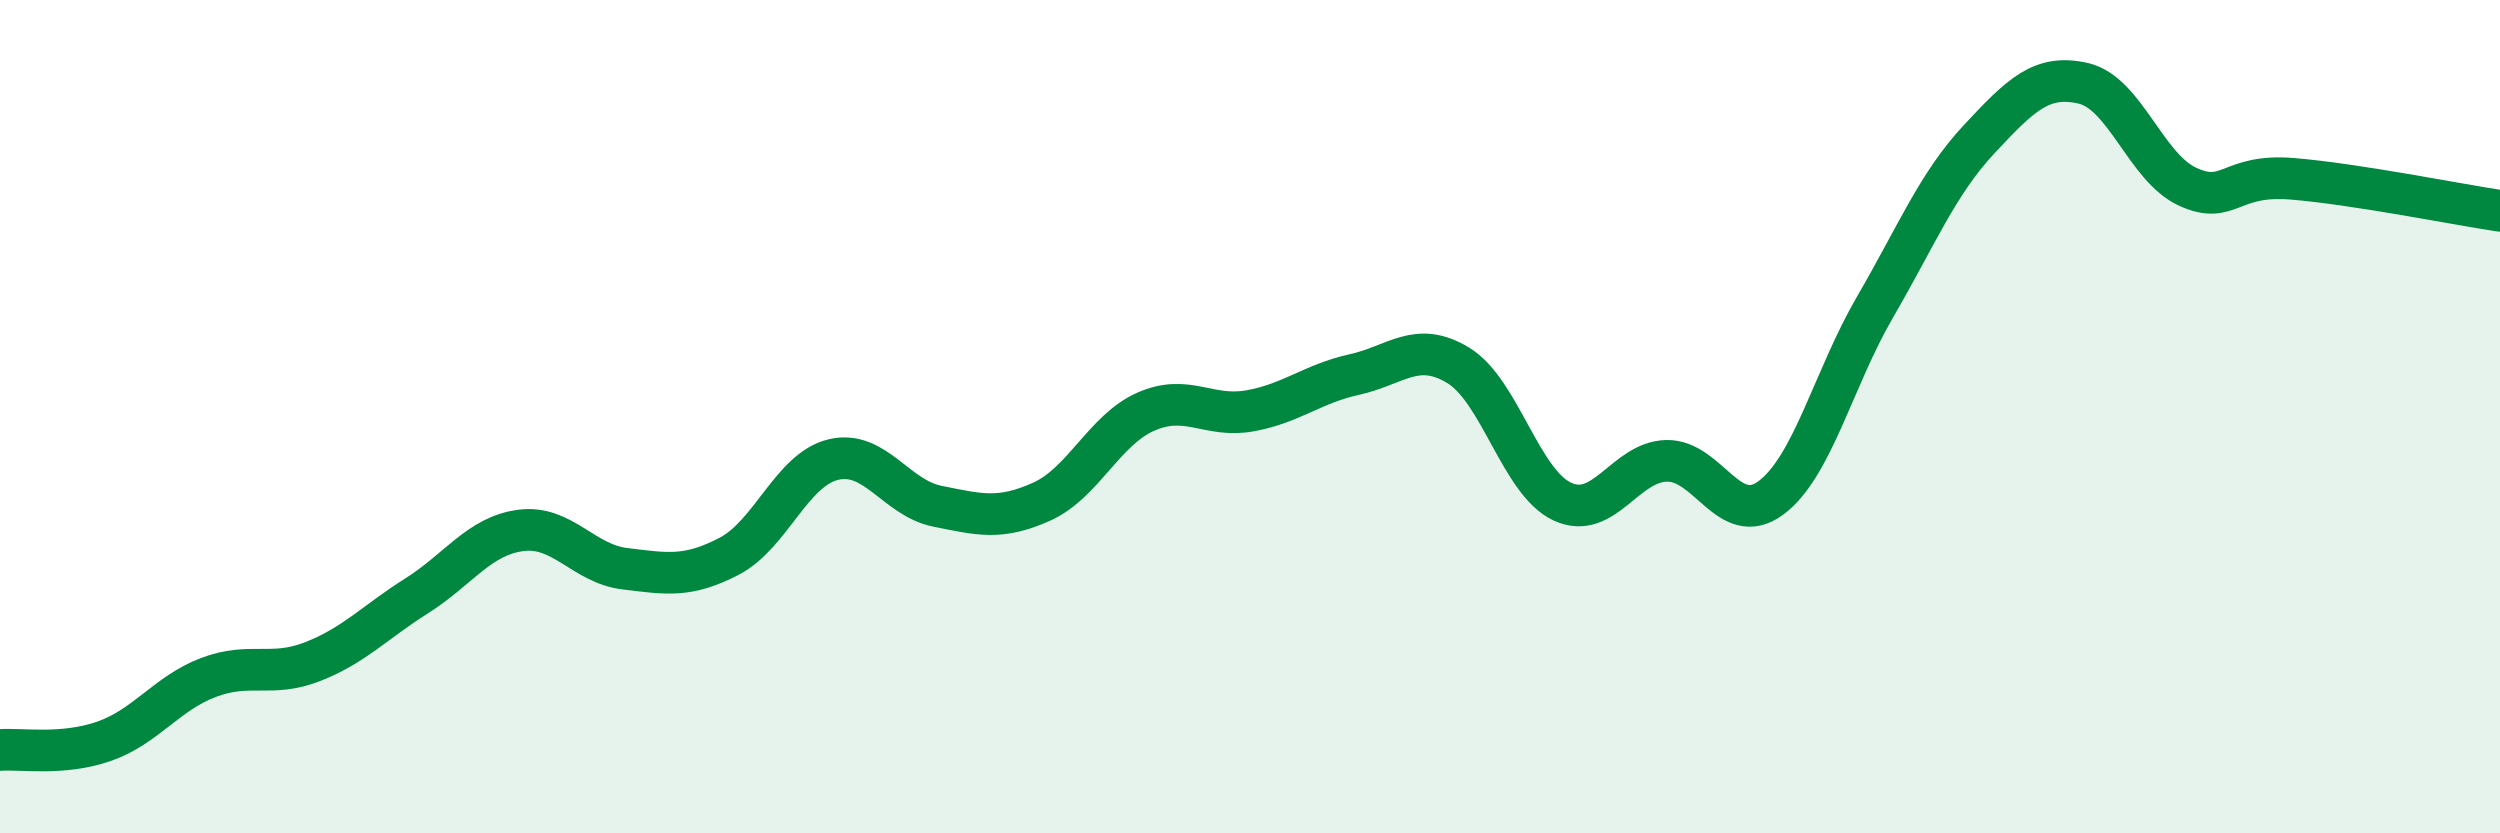
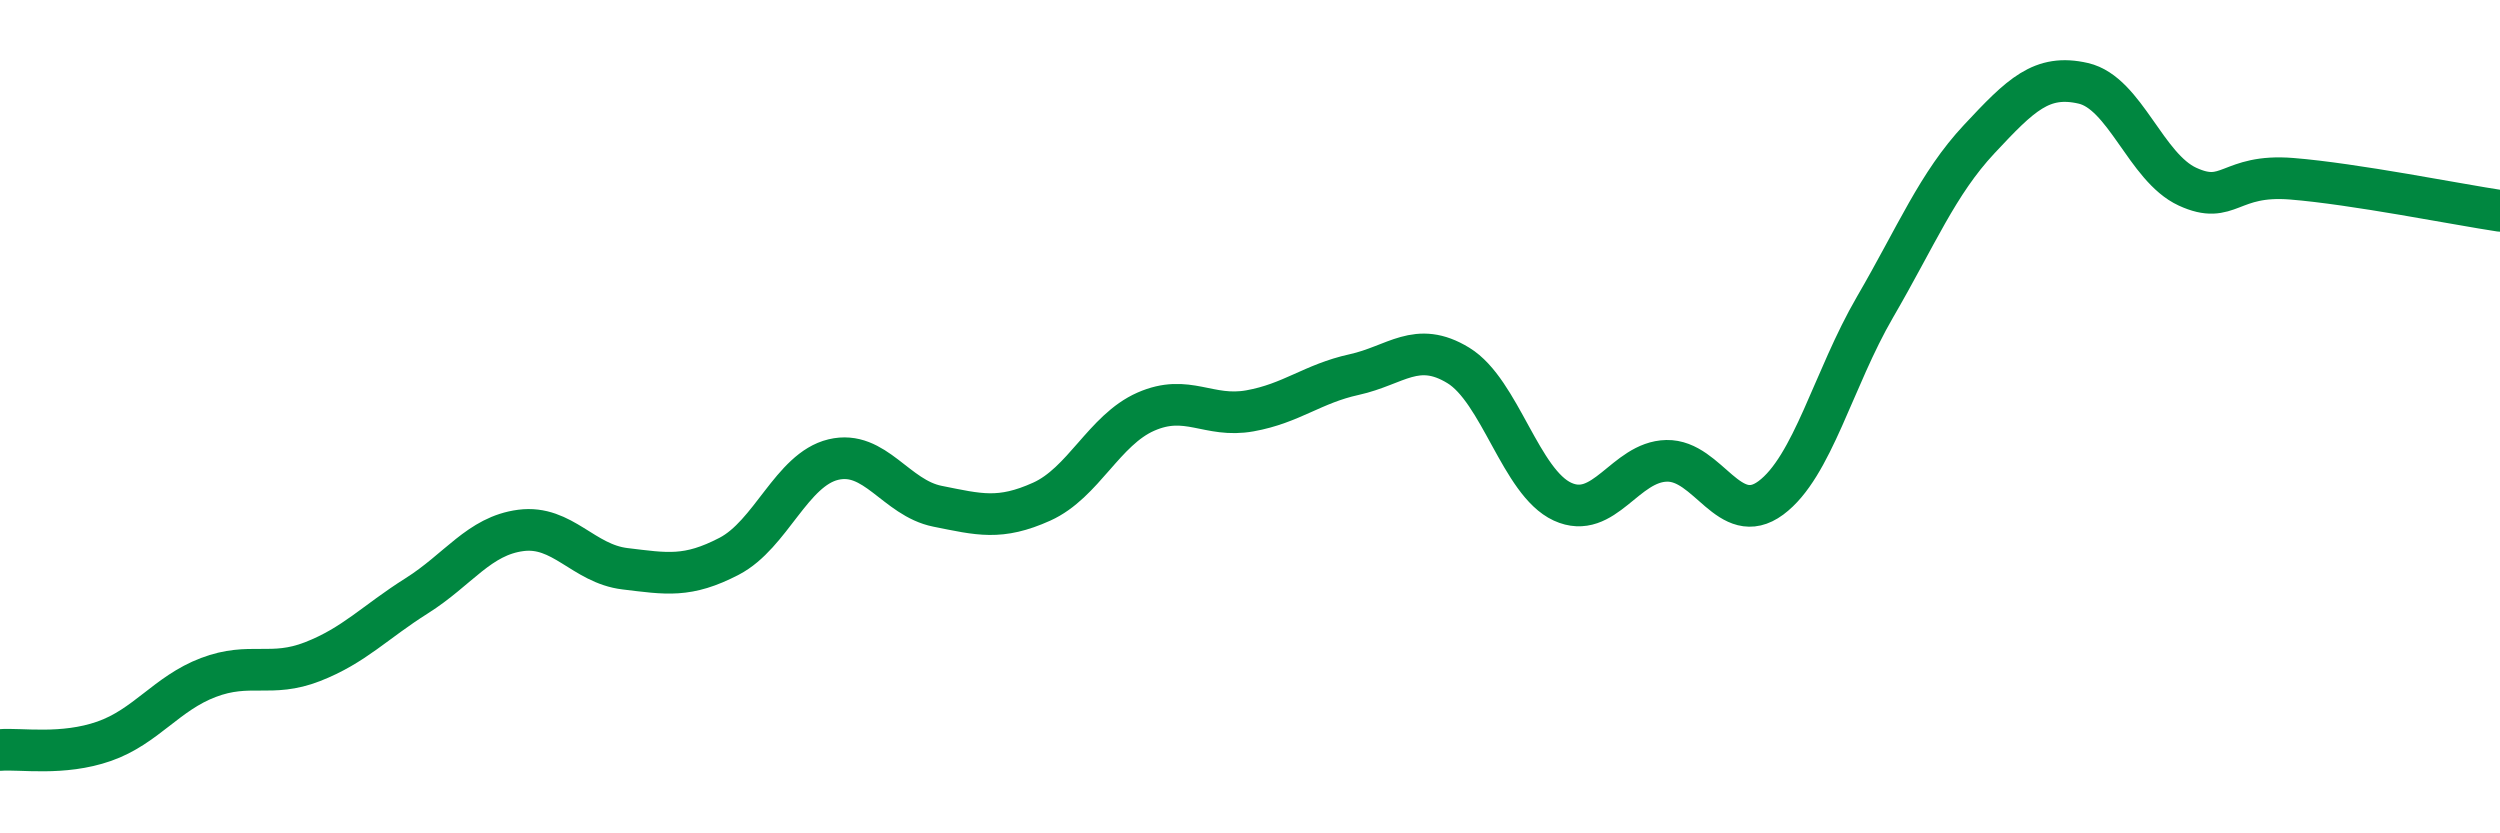
<svg xmlns="http://www.w3.org/2000/svg" width="60" height="20" viewBox="0 0 60 20">
-   <path d="M 0,18 C 0.5,17.96 1.5,18.14 2.5,17.79 C 3.5,17.44 4,16.64 5,16.26 C 6,15.88 6.5,16.27 7.5,15.88 C 8.5,15.49 9,14.93 10,14.3 C 11,13.67 11.5,12.86 12.5,12.73 C 13.5,12.6 14,13.53 15,13.65 C 16,13.77 16.5,13.87 17.5,13.35 C 18.5,12.83 19,11.27 20,11.03 C 21,10.79 21.5,11.95 22.5,12.15 C 23.5,12.35 24,12.49 25,12.04 C 26,11.59 26.5,10.32 27.5,9.88 C 28.5,9.44 29,10.04 30,9.86 C 31,9.68 31.5,9.21 32.5,8.99 C 33.5,8.77 34,8.16 35,8.77 C 36,9.38 36.5,11.58 37.5,12.04 C 38.5,12.5 39,11.08 40,11.06 C 41,11.04 41.5,12.69 42.5,11.95 C 43.5,11.21 44,9.09 45,7.37 C 46,5.65 46.5,4.41 47.5,3.34 C 48.5,2.27 49,1.77 50,2 C 51,2.23 51.5,4.02 52.5,4.48 C 53.5,4.94 53.5,4.17 55,4.29 C 56.5,4.41 59,4.91 60,5.06L60 20L0 20Z" fill="#008740" opacity="0.1" stroke-linecap="round" stroke-linejoin="round" />
  <path d="M 0,18 C 0.5,17.96 1.5,18.14 2.5,17.79 C 3.5,17.44 4,16.64 5,16.26 C 6,15.88 6.5,16.27 7.5,15.88 C 8.5,15.49 9,14.93 10,14.3 C 11,13.67 11.5,12.86 12.5,12.73 C 13.5,12.6 14,13.53 15,13.65 C 16,13.77 16.5,13.87 17.5,13.35 C 18.5,12.83 19,11.27 20,11.03 C 21,10.79 21.5,11.95 22.5,12.15 C 23.5,12.35 24,12.49 25,12.04 C 26,11.59 26.5,10.32 27.5,9.88 C 28.5,9.44 29,10.04 30,9.86 C 31,9.68 31.5,9.21 32.5,8.99 C 33.5,8.77 34,8.16 35,8.77 C 36,9.38 36.5,11.58 37.5,12.04 C 38.5,12.5 39,11.08 40,11.06 C 41,11.04 41.5,12.69 42.5,11.95 C 43.5,11.21 44,9.09 45,7.37 C 46,5.65 46.5,4.41 47.5,3.34 C 48.5,2.27 49,1.77 50,2 C 51,2.23 51.5,4.02 52.5,4.48 C 53.5,4.94 53.5,4.17 55,4.29 C 56.5,4.41 59,4.91 60,5.06" stroke="#008740" stroke-width="1" fill="none" stroke-linecap="round" stroke-linejoin="round" />
</svg>